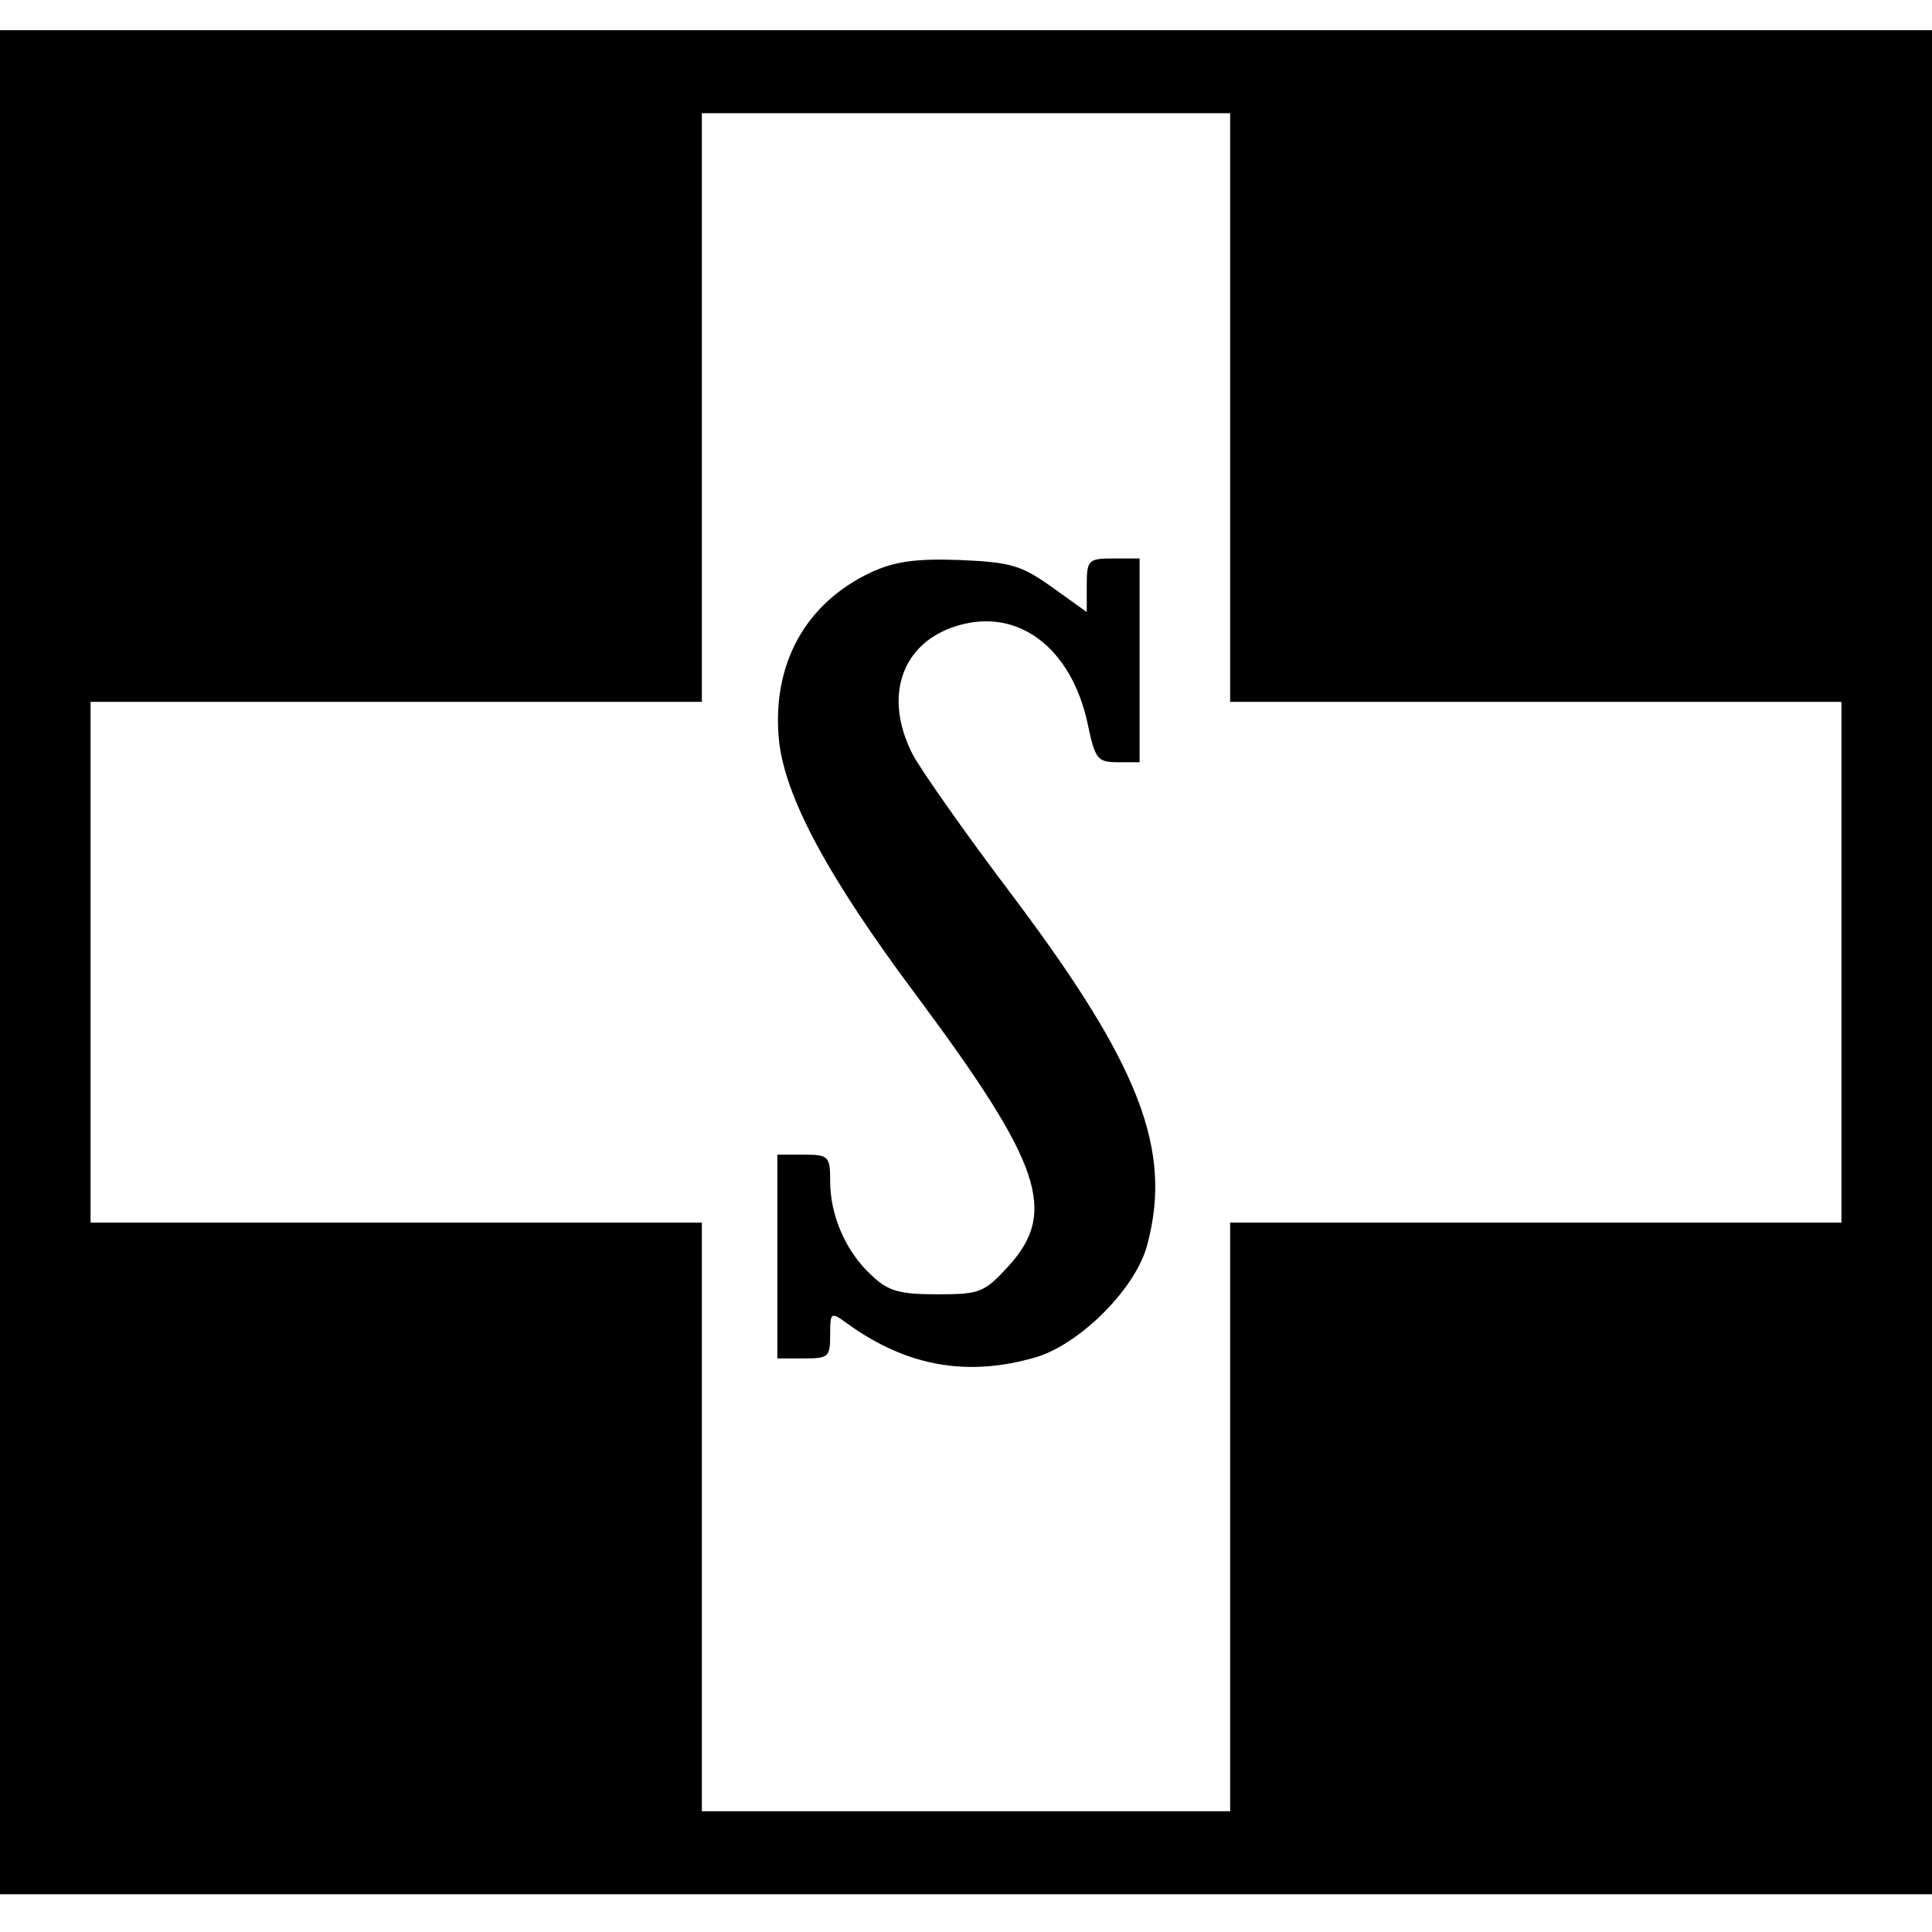
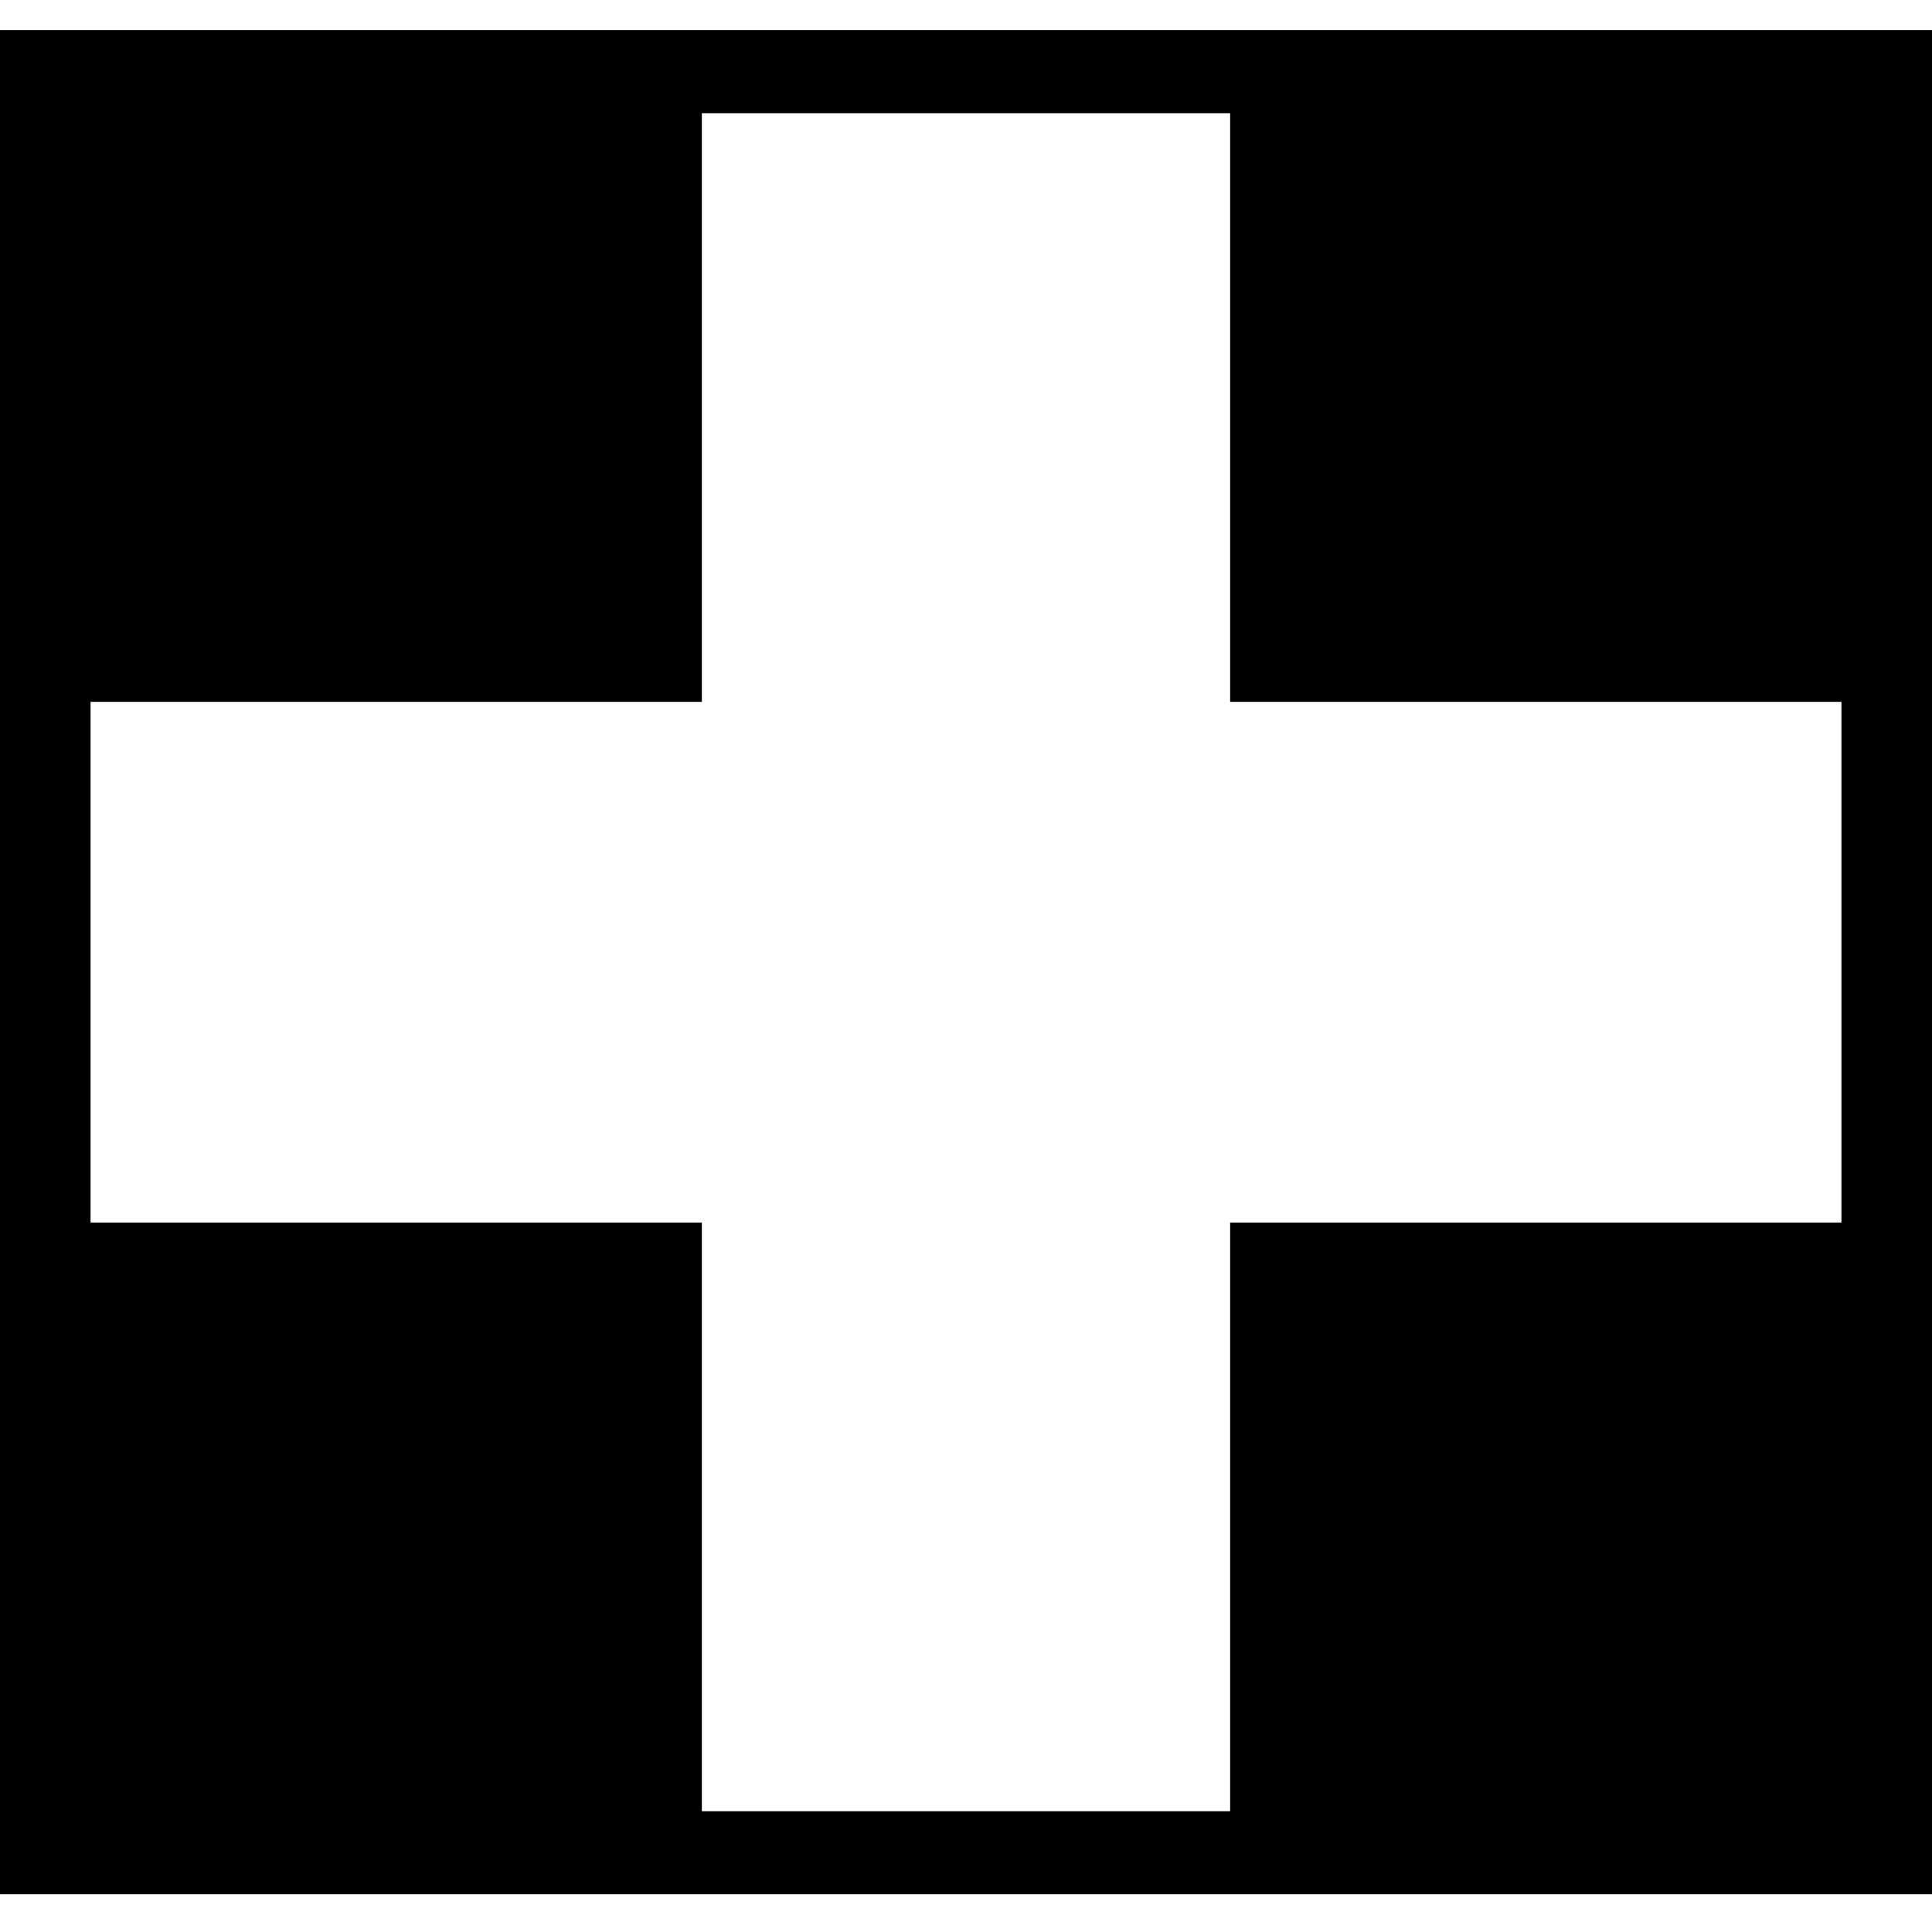
<svg xmlns="http://www.w3.org/2000/svg" version="1.0" width="256pt" height="256pt" viewBox="0 0 256 256" preserveAspectRatio="xMidYMid meet">
  <g transform="translate(0,256) scale(0.1,-0.1)" fill="#000000" stroke="none">
    <path d="M0 1285 l0 -1235 1280 0 1280 0 0 1235 0 1235 -1280 0 -1280 0 0 -1235z m1630 735 l0 -390 405 0 405 0 0 -345 0 -345 -405 0 -405 0 0 -390 0 -390 -350 0 -350 0 0 390 0 390 -405 0 -405 0 0 345 0 345 405 0 405 0 0 390 0 390 350 0 350 0 0 -390z" />
-     <path d="M1155 1802 c-88 -41 -132 -122 -123 -221 7 -75 64 -182 183 -341 165 -222 187 -286 121 -358 -32 -35 -38 -37 -94 -37 -50 0 -65 4 -87 25 -34 31 -55 79 -55 125 0 33 -2 35 -35 35 l-35 0 0 -135 0 -135 35 0 c33 0 35 2 35 31 0 31 1 31 23 15 79 -57 160 -71 251 -44 58 18 131 91 146 148 34 126 -9 238 -179 464 -62 82 -121 166 -132 187 -39 77 -14 148 60 170 80 24 150 -29 172 -129 10 -48 13 -52 40 -52 l29 0 0 135 0 135 -35 0 c-33 0 -35 -2 -35 -36 l0 -35 -46 33 c-41 29 -54 33 -123 36 -58 2 -85 -2 -116 -16z" />
  </g>
</svg>